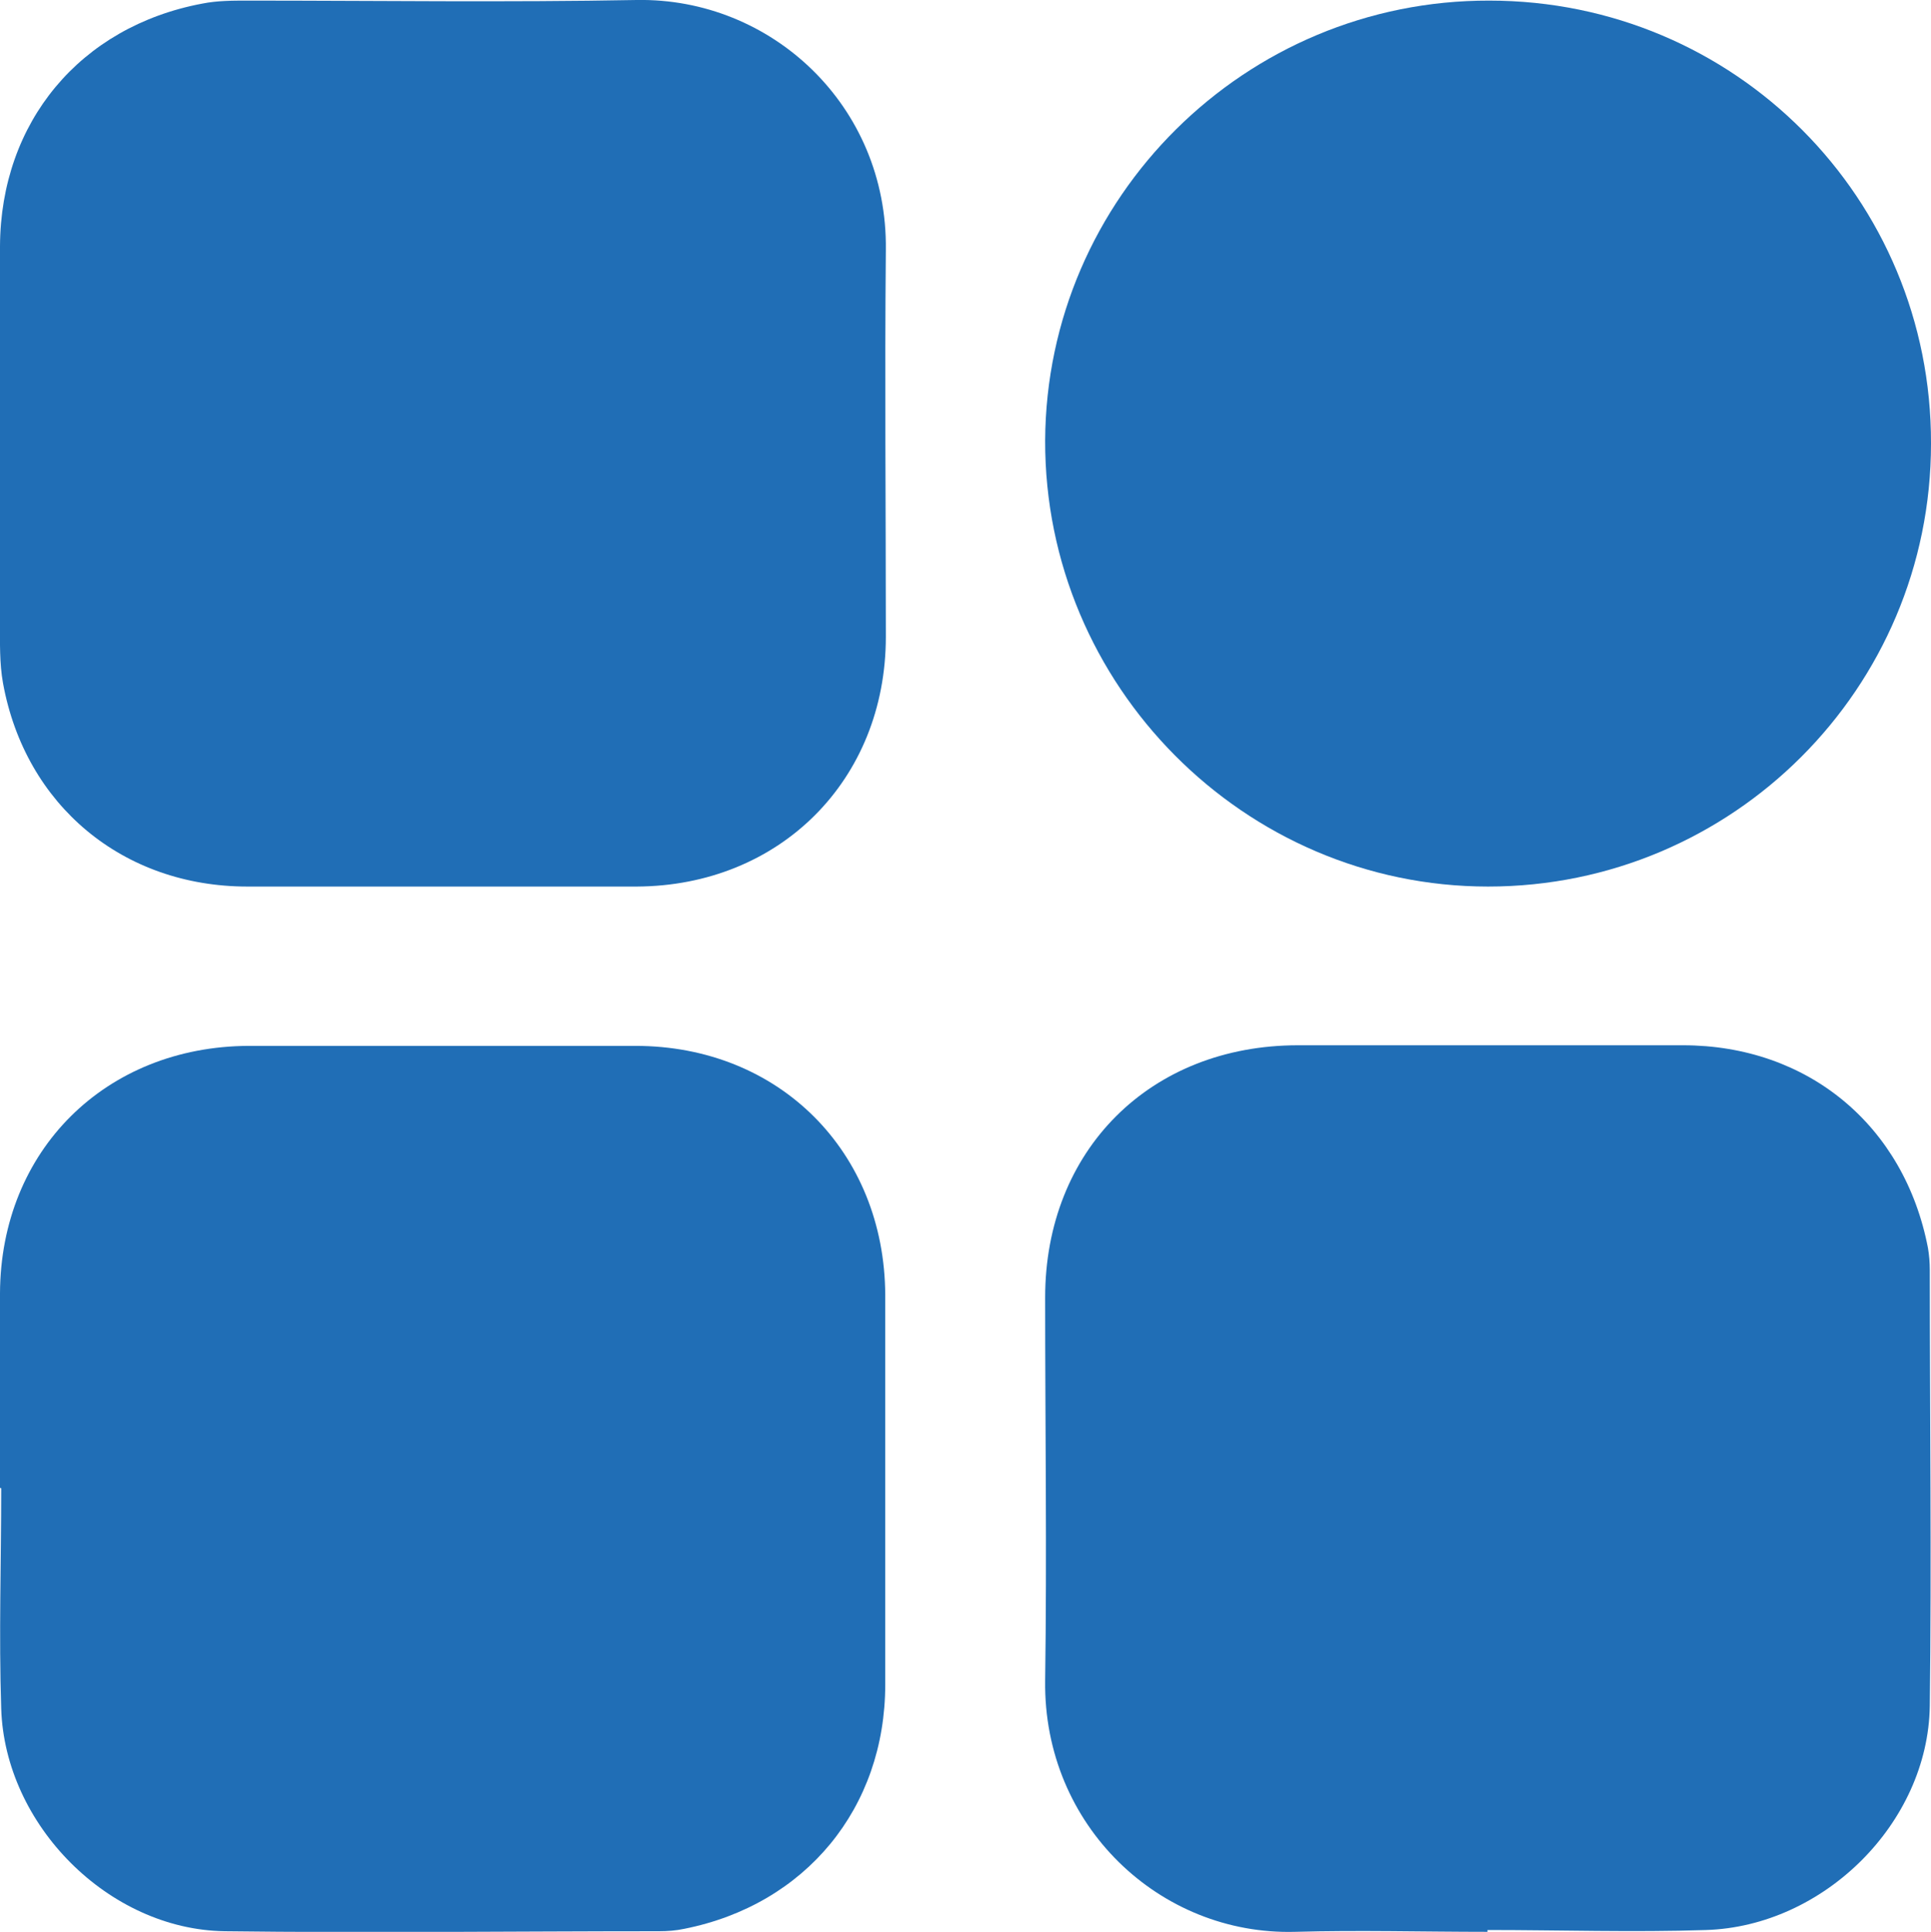
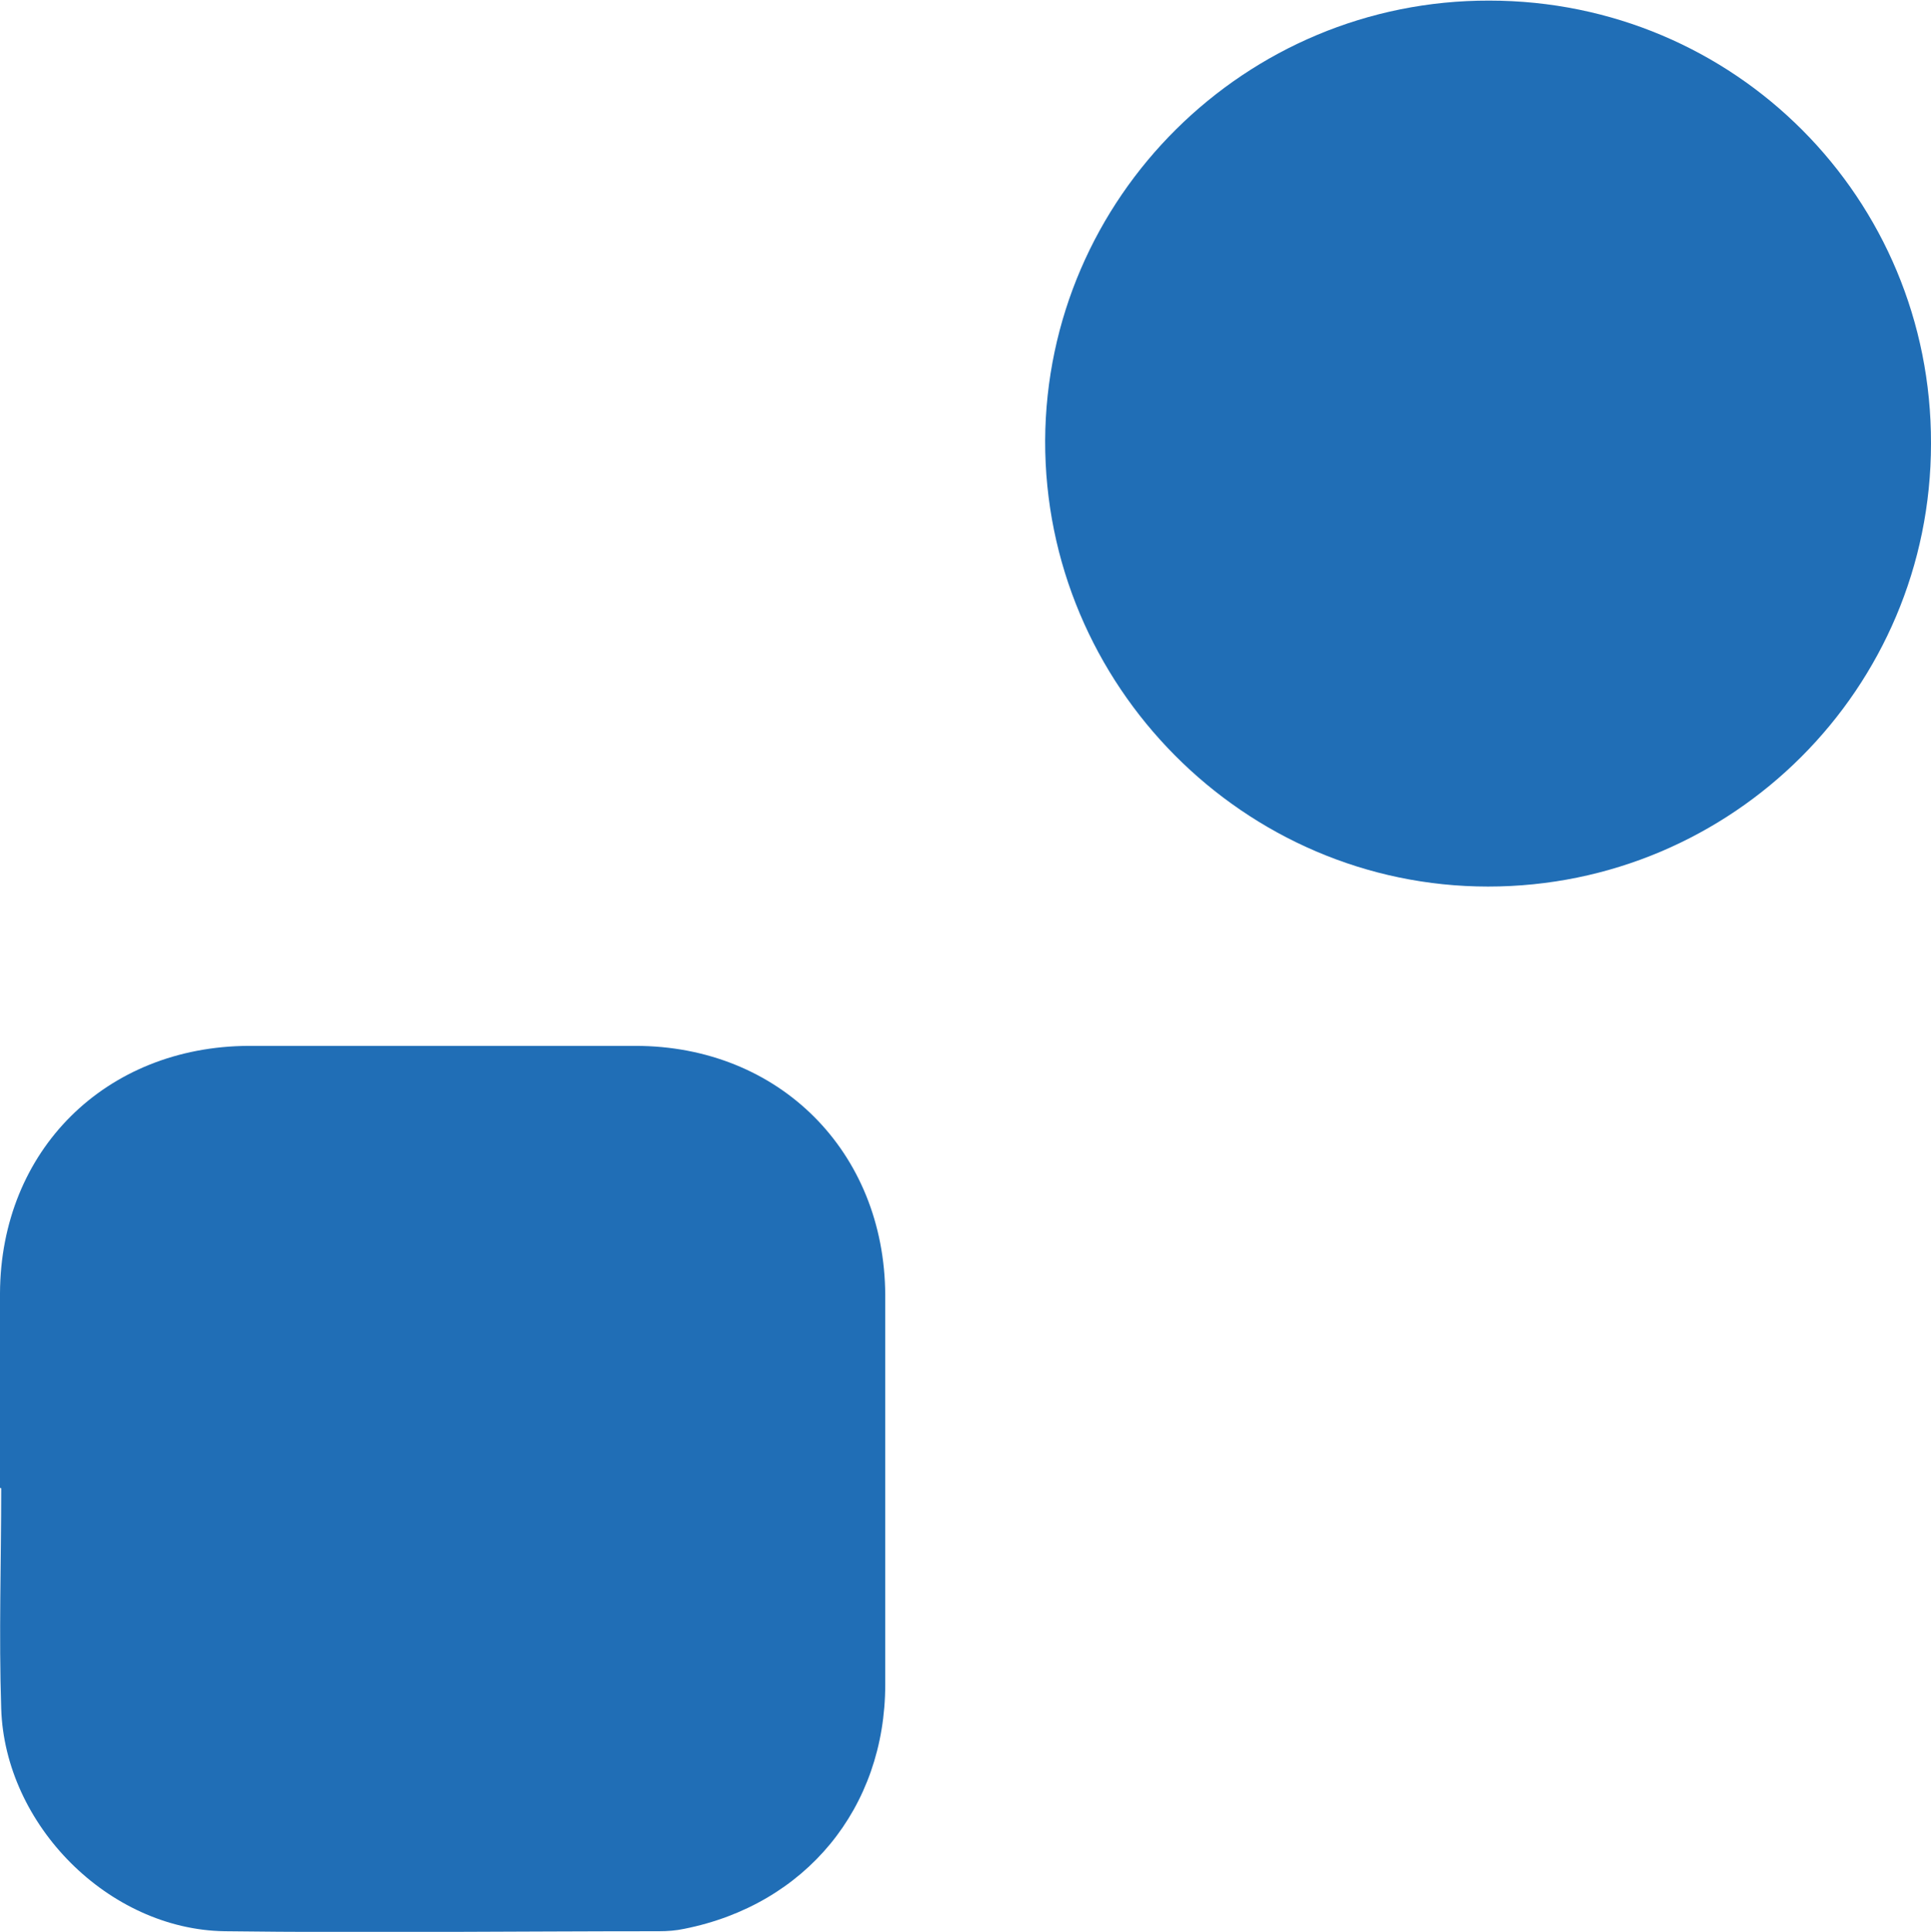
<svg xmlns="http://www.w3.org/2000/svg" id="Layer_1" data-name="Layer 1" viewBox="0 0 32 32.01">
  <defs>
    <style>
      .cls-1 {
        fill: #206eb6;
      }
    </style>
  </defs>
-   <path class="cls-1" d="M0,7.34c0-1.09,0-2.17,0-3.26C.01,2.02,1.33,.44,3.35,.06c.25-.05,.5-.05,.75-.05,2.15,0,4.3,.03,6.45-.01,2.23-.04,4.16,1.75,4.13,4.14-.02,2.14,0,4.28,0,6.41,0,2.38-1.76,4.13-4.13,4.14-2.15,0-4.3,0-6.45,0-2.06,0-3.68-1.34-4.05-3.37-.06-.33-.05-.68-.05-1.02,0-.99,0-1.97,0-2.96Z" />
-   <path class="cls-1" d="M24.65,32.01c-1.06,0-2.13-.03-3.19,0-2.24,.06-4.17-1.76-4.14-4.16,.03-2.12,0-4.23,0-6.35,0-2.44,1.74-4.18,4.19-4.18,2.13,0,4.25,0,6.38,0,2.07,0,3.67,1.33,4.06,3.36,.02,.12,.03,.24,.03,.36,0,2.41,.03,4.82,0,7.23-.03,1.94-1.76,3.65-3.71,3.71-1.2,.04-2.41,0-3.62,0h0Z" />
  <path class="cls-1" d="M0,24.65c0-1.07,0-2.15,0-3.22,.01-2.37,1.75-4.09,4.12-4.1,2.14,0,4.28,0,6.41,0,2.38,0,4.13,1.75,4.14,4.13,0,2.15,0,4.3,0,6.45,0,2.05-1.32,3.65-3.33,4.05-.14,.03-.28,.04-.42,.04-2.4,0-4.8,.03-7.2,0-1.92-.03-3.64-1.76-3.7-3.69-.04-1.22,0-2.43,0-3.65,0,0,0,0-.01,0Z" />
  <path class="cls-1" d="M32,7.35c0,4.06-3.29,7.34-7.34,7.34-4.04,0-7.35-3.33-7.34-7.39C17.34,3.27,20.64,0,24.68,.01c4.07,0,7.33,3.28,7.32,7.34Z" />
</svg>